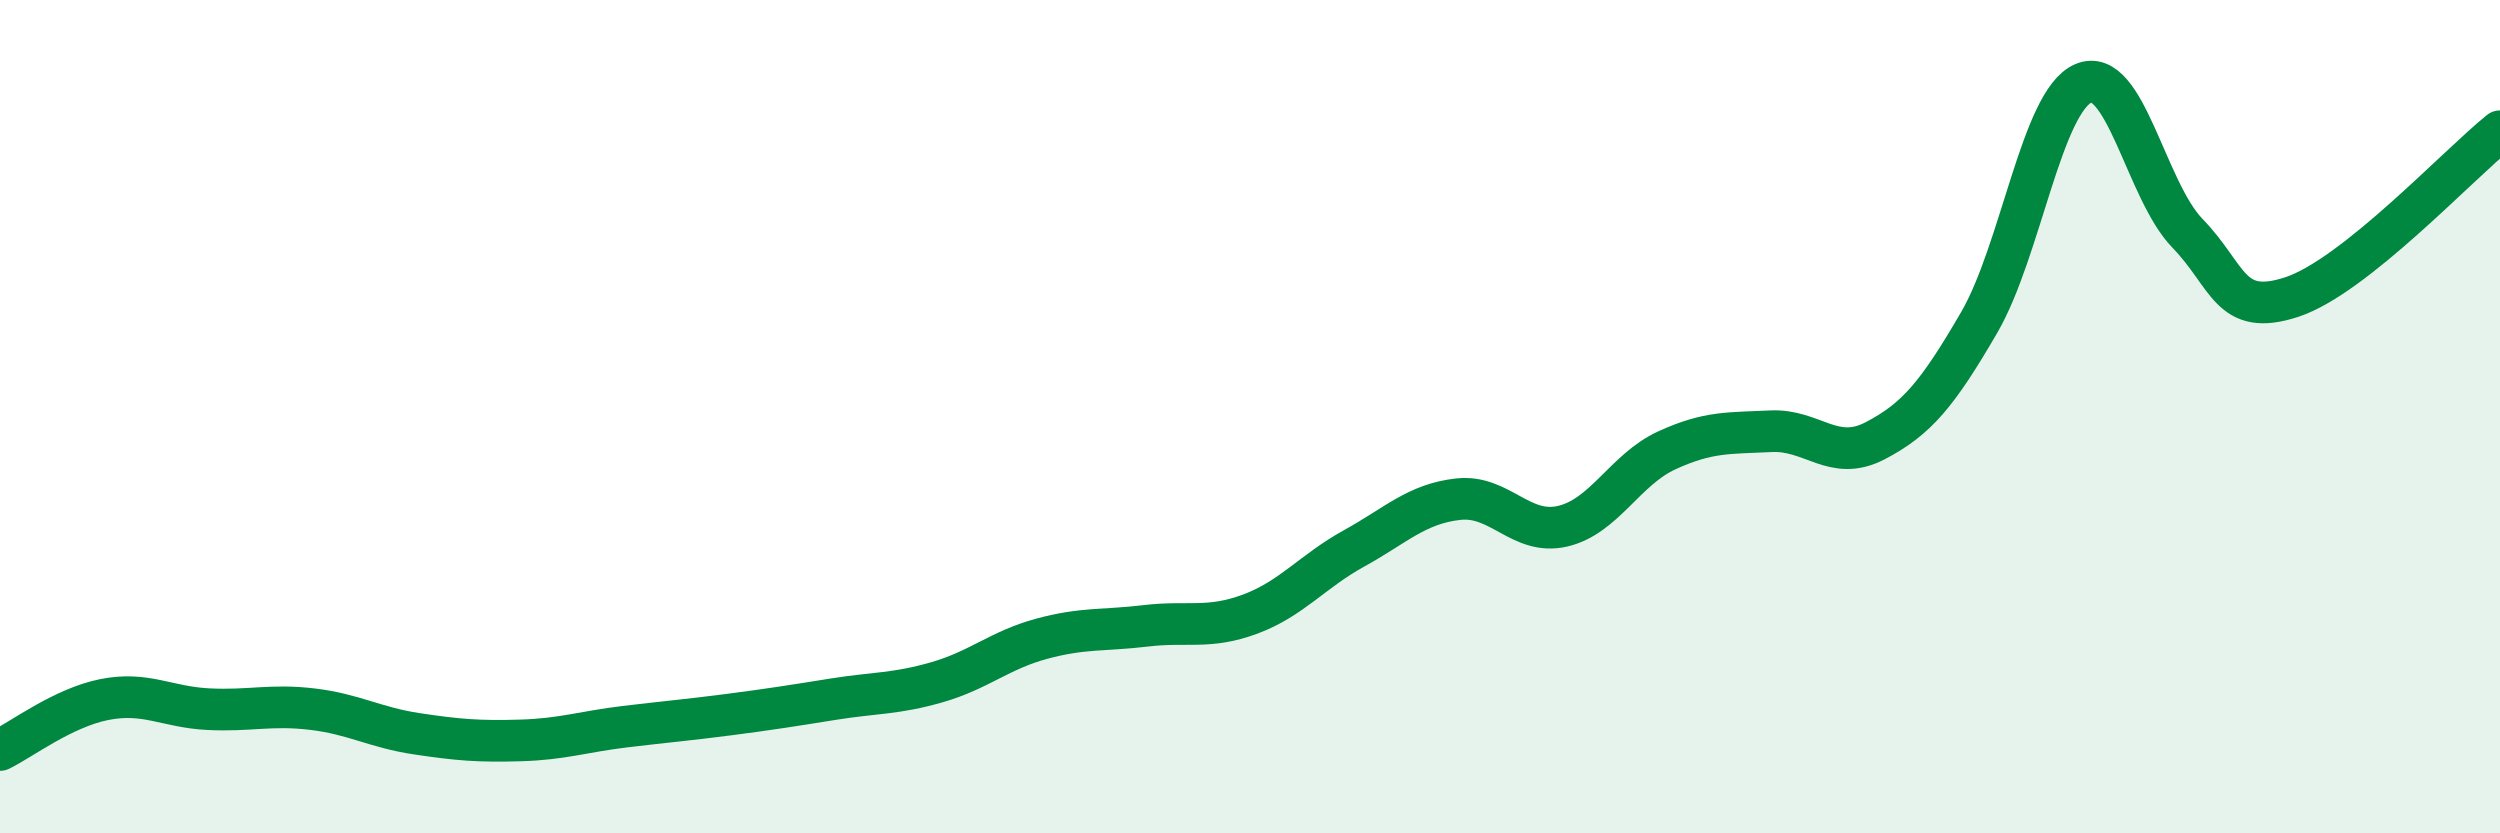
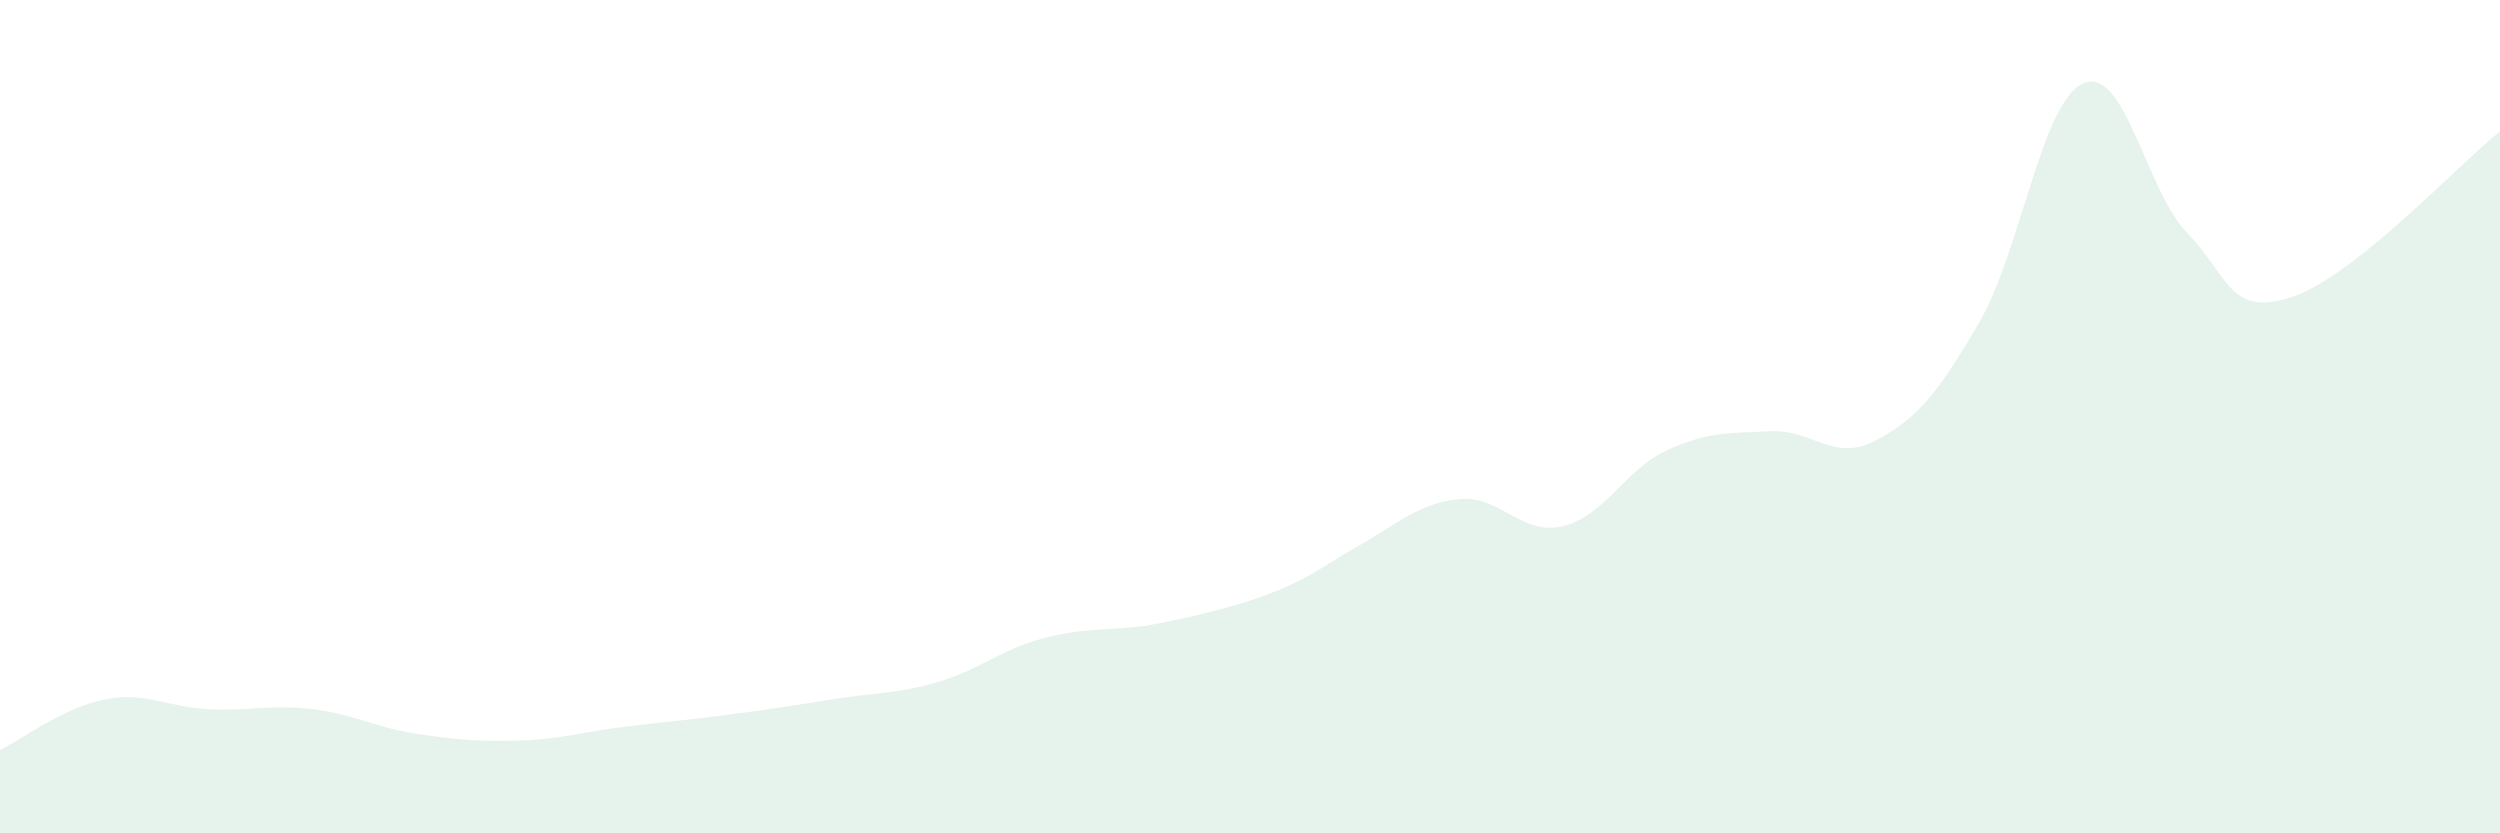
<svg xmlns="http://www.w3.org/2000/svg" width="60" height="20" viewBox="0 0 60 20">
-   <path d="M 0,18 C 0.5,17.76 1.5,16.99 2.5,16.79 C 3.5,16.59 4,16.97 5,17.02 C 6,17.07 6.5,16.9 7.5,17.02 C 8.5,17.14 9,17.46 10,17.61 C 11,17.76 11.5,17.8 12.5,17.77 C 13.5,17.74 14,17.56 15,17.44 C 16,17.32 16.5,17.28 17.5,17.15 C 18.5,17.02 19,16.94 20,16.78 C 21,16.62 21.5,16.66 22.5,16.37 C 23.5,16.08 24,15.6 25,15.33 C 26,15.06 26.5,15.14 27.5,15.02 C 28.5,14.9 29,15.11 30,14.74 C 31,14.37 31.5,13.71 32.5,13.16 C 33.5,12.61 34,12.09 35,11.98 C 36,11.87 36.5,12.86 37.5,12.63 C 38.5,12.4 39,11.27 40,10.81 C 41,10.35 41.5,10.4 42.5,10.35 C 43.5,10.3 44,11.1 45,10.58 C 46,10.06 46.5,9.46 47.5,7.74 C 48.5,6.02 49,2.43 50,2 C 51,1.57 51.5,4.57 52.5,5.6 C 53.5,6.63 53.5,7.62 55,7.13 C 56.5,6.64 59,3.95 60,3.15L60 20L0 20Z" fill="#008740" opacity="0.1" stroke-linecap="round" stroke-linejoin="round" />
-   <path d="M 0,18 C 0.5,17.76 1.5,16.99 2.5,16.79 C 3.5,16.59 4,16.97 5,17.02 C 6,17.07 6.5,16.9 7.5,17.02 C 8.5,17.14 9,17.46 10,17.61 C 11,17.76 11.5,17.8 12.5,17.77 C 13.5,17.74 14,17.56 15,17.44 C 16,17.32 16.5,17.28 17.5,17.15 C 18.5,17.02 19,16.94 20,16.78 C 21,16.62 21.5,16.66 22.5,16.37 C 23.5,16.08 24,15.6 25,15.33 C 26,15.06 26.5,15.14 27.5,15.02 C 28.5,14.9 29,15.11 30,14.74 C 31,14.37 31.5,13.71 32.5,13.16 C 33.5,12.61 34,12.09 35,11.98 C 36,11.87 36.5,12.86 37.5,12.63 C 38.5,12.4 39,11.27 40,10.81 C 41,10.35 41.5,10.4 42.5,10.35 C 43.5,10.3 44,11.1 45,10.58 C 46,10.06 46.5,9.46 47.5,7.74 C 48.5,6.02 49,2.43 50,2 C 51,1.57 51.5,4.57 52.5,5.6 C 53.5,6.63 53.5,7.62 55,7.13 C 56.5,6.64 59,3.95 60,3.15" stroke="#008740" stroke-width="1" fill="none" stroke-linecap="round" stroke-linejoin="round" />
+   <path d="M 0,18 C 0.5,17.76 1.5,16.99 2.5,16.79 C 3.5,16.59 4,16.97 5,17.02 C 6,17.07 6.5,16.9 7.5,17.02 C 8.5,17.14 9,17.46 10,17.61 C 11,17.76 11.5,17.8 12.5,17.77 C 13.5,17.74 14,17.56 15,17.44 C 16,17.32 16.5,17.28 17.5,17.15 C 18.5,17.02 19,16.94 20,16.78 C 21,16.62 21.5,16.66 22.5,16.37 C 23.5,16.08 24,15.6 25,15.33 C 26,15.06 26.5,15.14 27.5,15.02 C 31,14.37 31.5,13.71 32.5,13.16 C 33.5,12.61 34,12.09 35,11.98 C 36,11.87 36.5,12.86 37.5,12.63 C 38.5,12.4 39,11.27 40,10.81 C 41,10.35 41.5,10.4 42.5,10.35 C 43.5,10.3 44,11.1 45,10.58 C 46,10.06 46.5,9.46 47.5,7.74 C 48.5,6.02 49,2.43 50,2 C 51,1.57 51.5,4.57 52.5,5.6 C 53.5,6.63 53.5,7.62 55,7.13 C 56.5,6.64 59,3.95 60,3.15L60 20L0 20Z" fill="#008740" opacity="0.1" stroke-linecap="round" stroke-linejoin="round" />
</svg>